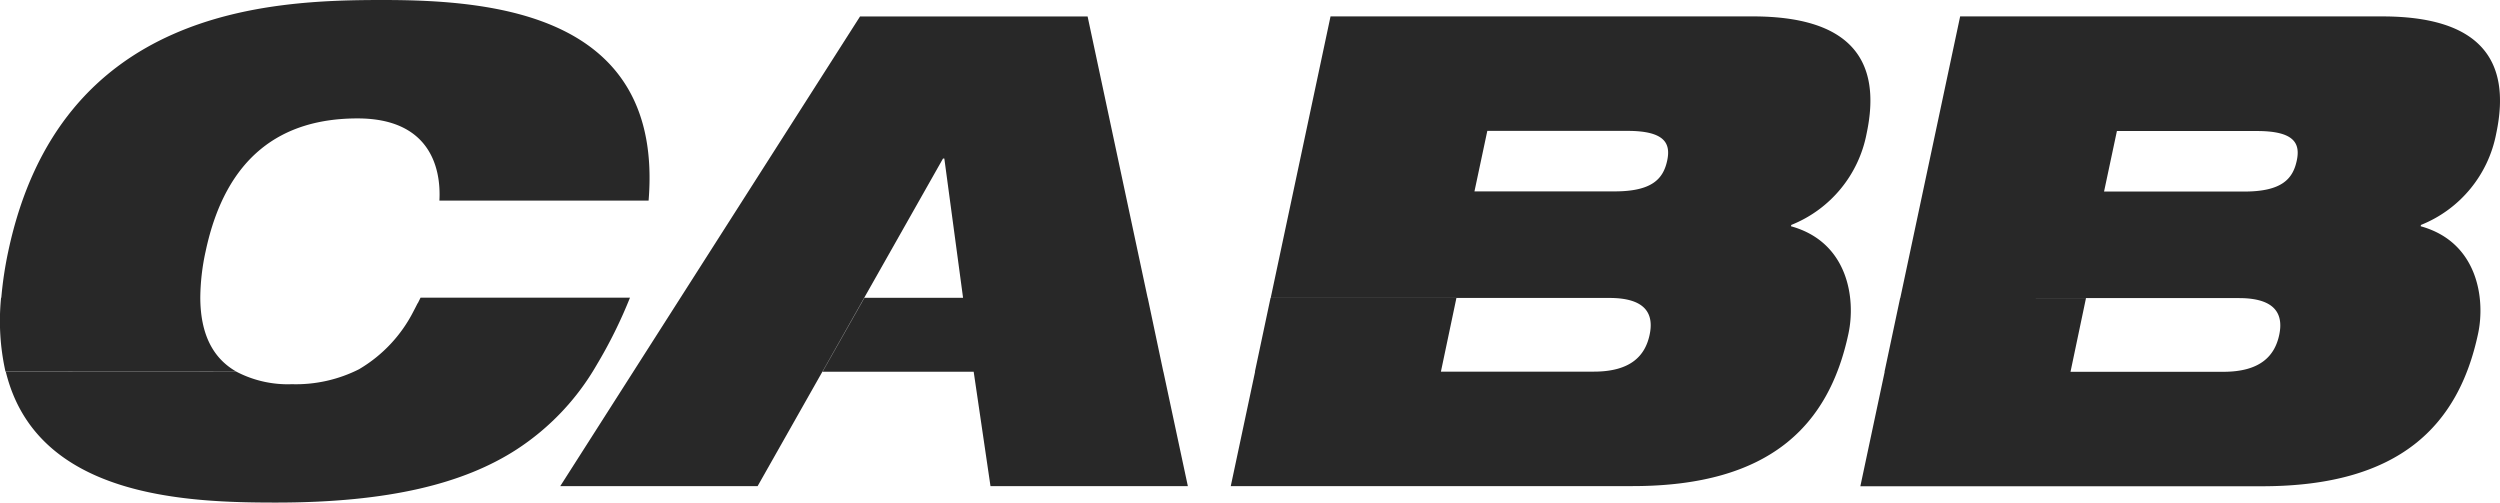
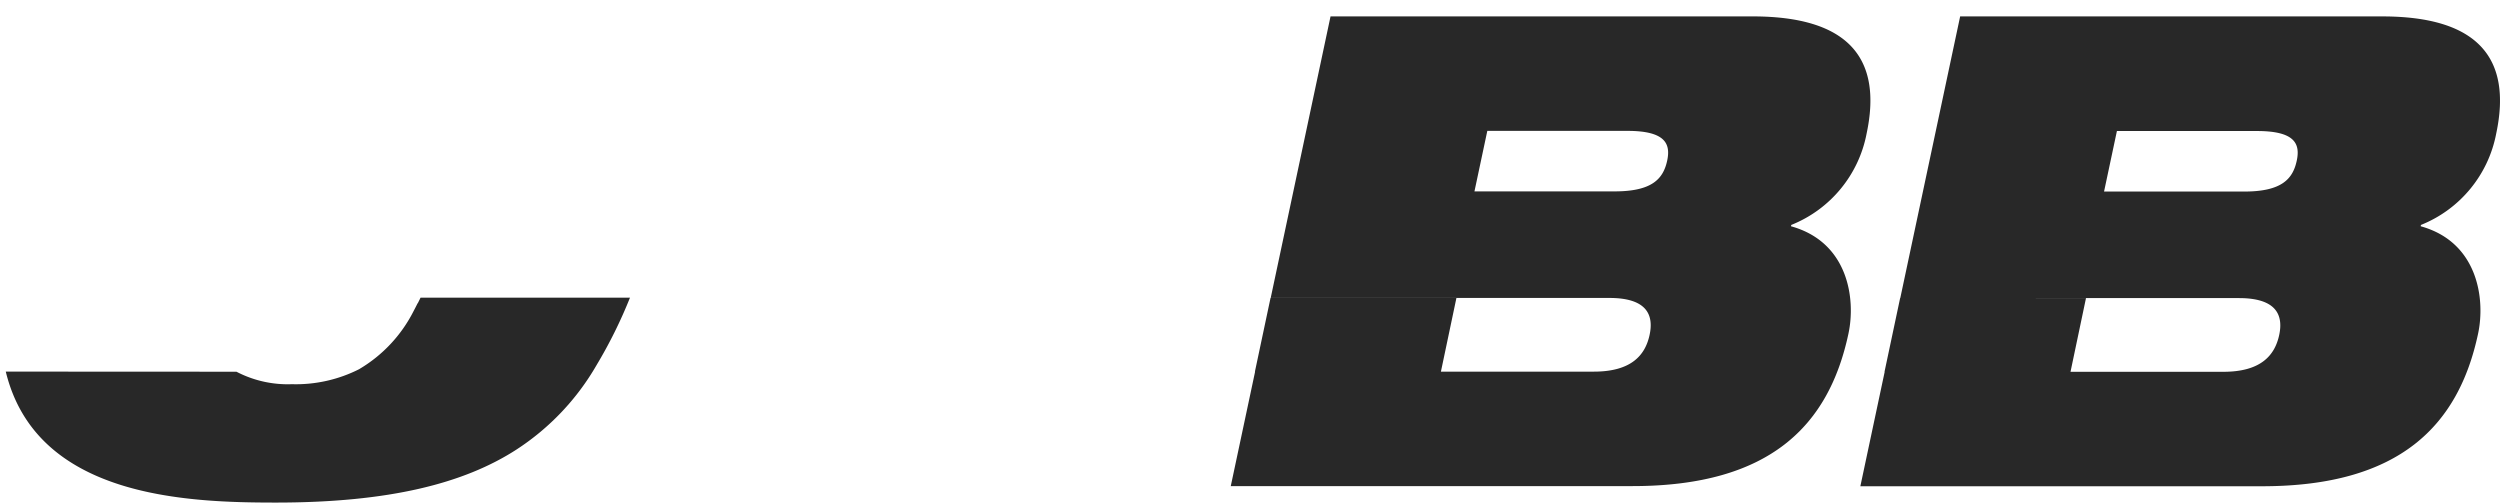
<svg xmlns="http://www.w3.org/2000/svg" id="Gruppe_1627" data-name="Gruppe 1627" width="208.228" height="41.86" viewBox="0 0 208.228 41.86">
  <path id="Pfad_1669" data-name="Pfad 1669" d="M350.613,13.174h0c1.329-6.247-1.489-9.754-9.489-9.754H305.963l-4.987,23.462H329.19c3.067,0,3.71,1.371,3.348,3.069-.374,1.754-1.584,3.069-4.651,3.069H315.155l1.289-6.134H300.963l-1.3,6.136h.014l-2.026,9.531h33.467c11.45,0,16.359-5.054,17.988-12.724.609-2.872-.018-7.615-4.786-8.931l.023-.109A10.264,10.264,0,0,0,350.613,13.174ZM334,15.432c-.326,1.535-1.259,2.576-4.382,2.576H317.949l1.071-5.042h11.671C333.815,12.966,334.306,14.007,334,15.432Z" transform="translate(-142.7 -2.053)" fill="#282828" />
  <path id="Pfad_1670" data-name="Pfad 1670" d="M243.58,20.9l.023-.111a10.265,10.265,0,0,0,6.276-7.615h0c1.33-6.247-1.487-9.754-9.487-9.754H205.228l-4.984,23.451h28.214c3.067,0,3.709,1.369,3.347,3.068-.373,1.754-1.582,3.069-4.651,3.069H214.421l1.291-6.133H200.229l-1.3,6.136h.015l-2.026,9.531H230.38c11.45,0,16.356-5.04,17.988-12.71C248.985,26.929,248.343,22.217,243.58,20.9ZM233.27,15.421c-.328,1.535-1.261,2.574-4.382,2.574H217.215l1.071-5.04h11.671C233.08,12.956,233.57,14,233.27,15.421Z" transform="translate(-94.406 -2.054)" fill="#282828" />
-   <path id="Pfad_1671" data-name="Pfad 1671" d="M129.171,33.013h10.7l-1.3-6.153h-.007l-5-23.435H114.61L89.64,42.545h16.439l15.441-27.284h.111l1.56,11.6h-8.214l-3.488,6.154h12.586l1.4,9.531h16.439l-2.037-9.532Z" transform="translate(-42.976 -2.055)" fill="#282828" />
  <path id="Pfad_1672" data-name="Pfad 1672" d="M61.234.794Z" transform="translate(-29.357 -0.794)" fill="#282828" />
  <path id="Pfad_1673" data-name="Pfad 1673" d="M52.915,48.42H35.471c-.075.158-.154.314-.231.468h-.015c-.111.227-.225.446-.34.663a11.784,11.784,0,0,1-4.5,4.807h.009a11.675,11.675,0,0,1-5.638,1.269,9.24,9.24,0,0,1-4.619-1.039L.924,54.578c2.544,10.479,15.019,10.909,22.5,10.909,9.424,0,15.679-1.587,20.067-4.436a20.737,20.737,0,0,0,6.638-7.009A39.3,39.3,0,0,0,52.915,48.42Z" transform="translate(-0.443 -23.627)" fill="#282828" />
-   <path id="Pfad_1674" data-name="Pfad 1674" d="M16.682,25.592h0a18.5,18.5,0,0,1,.445-3.868C18.817,13.78,23.48,10.657,29.78,10.657c5.974,0,6.973,4.055,6.817,6.848H54.021C55.291,2,41.191.794,31.876.794,22.508.794,5,1.451.688,21.724a31.245,31.245,0,0,0-.58,3.868H.088a19.371,19.371,0,0,0,.368,6.153h0l19.244.009C17.784,30.672,16.693,28.7,16.682,25.592Z" transform="translate(0.001 -0.794)" fill="#282828" />
</svg>